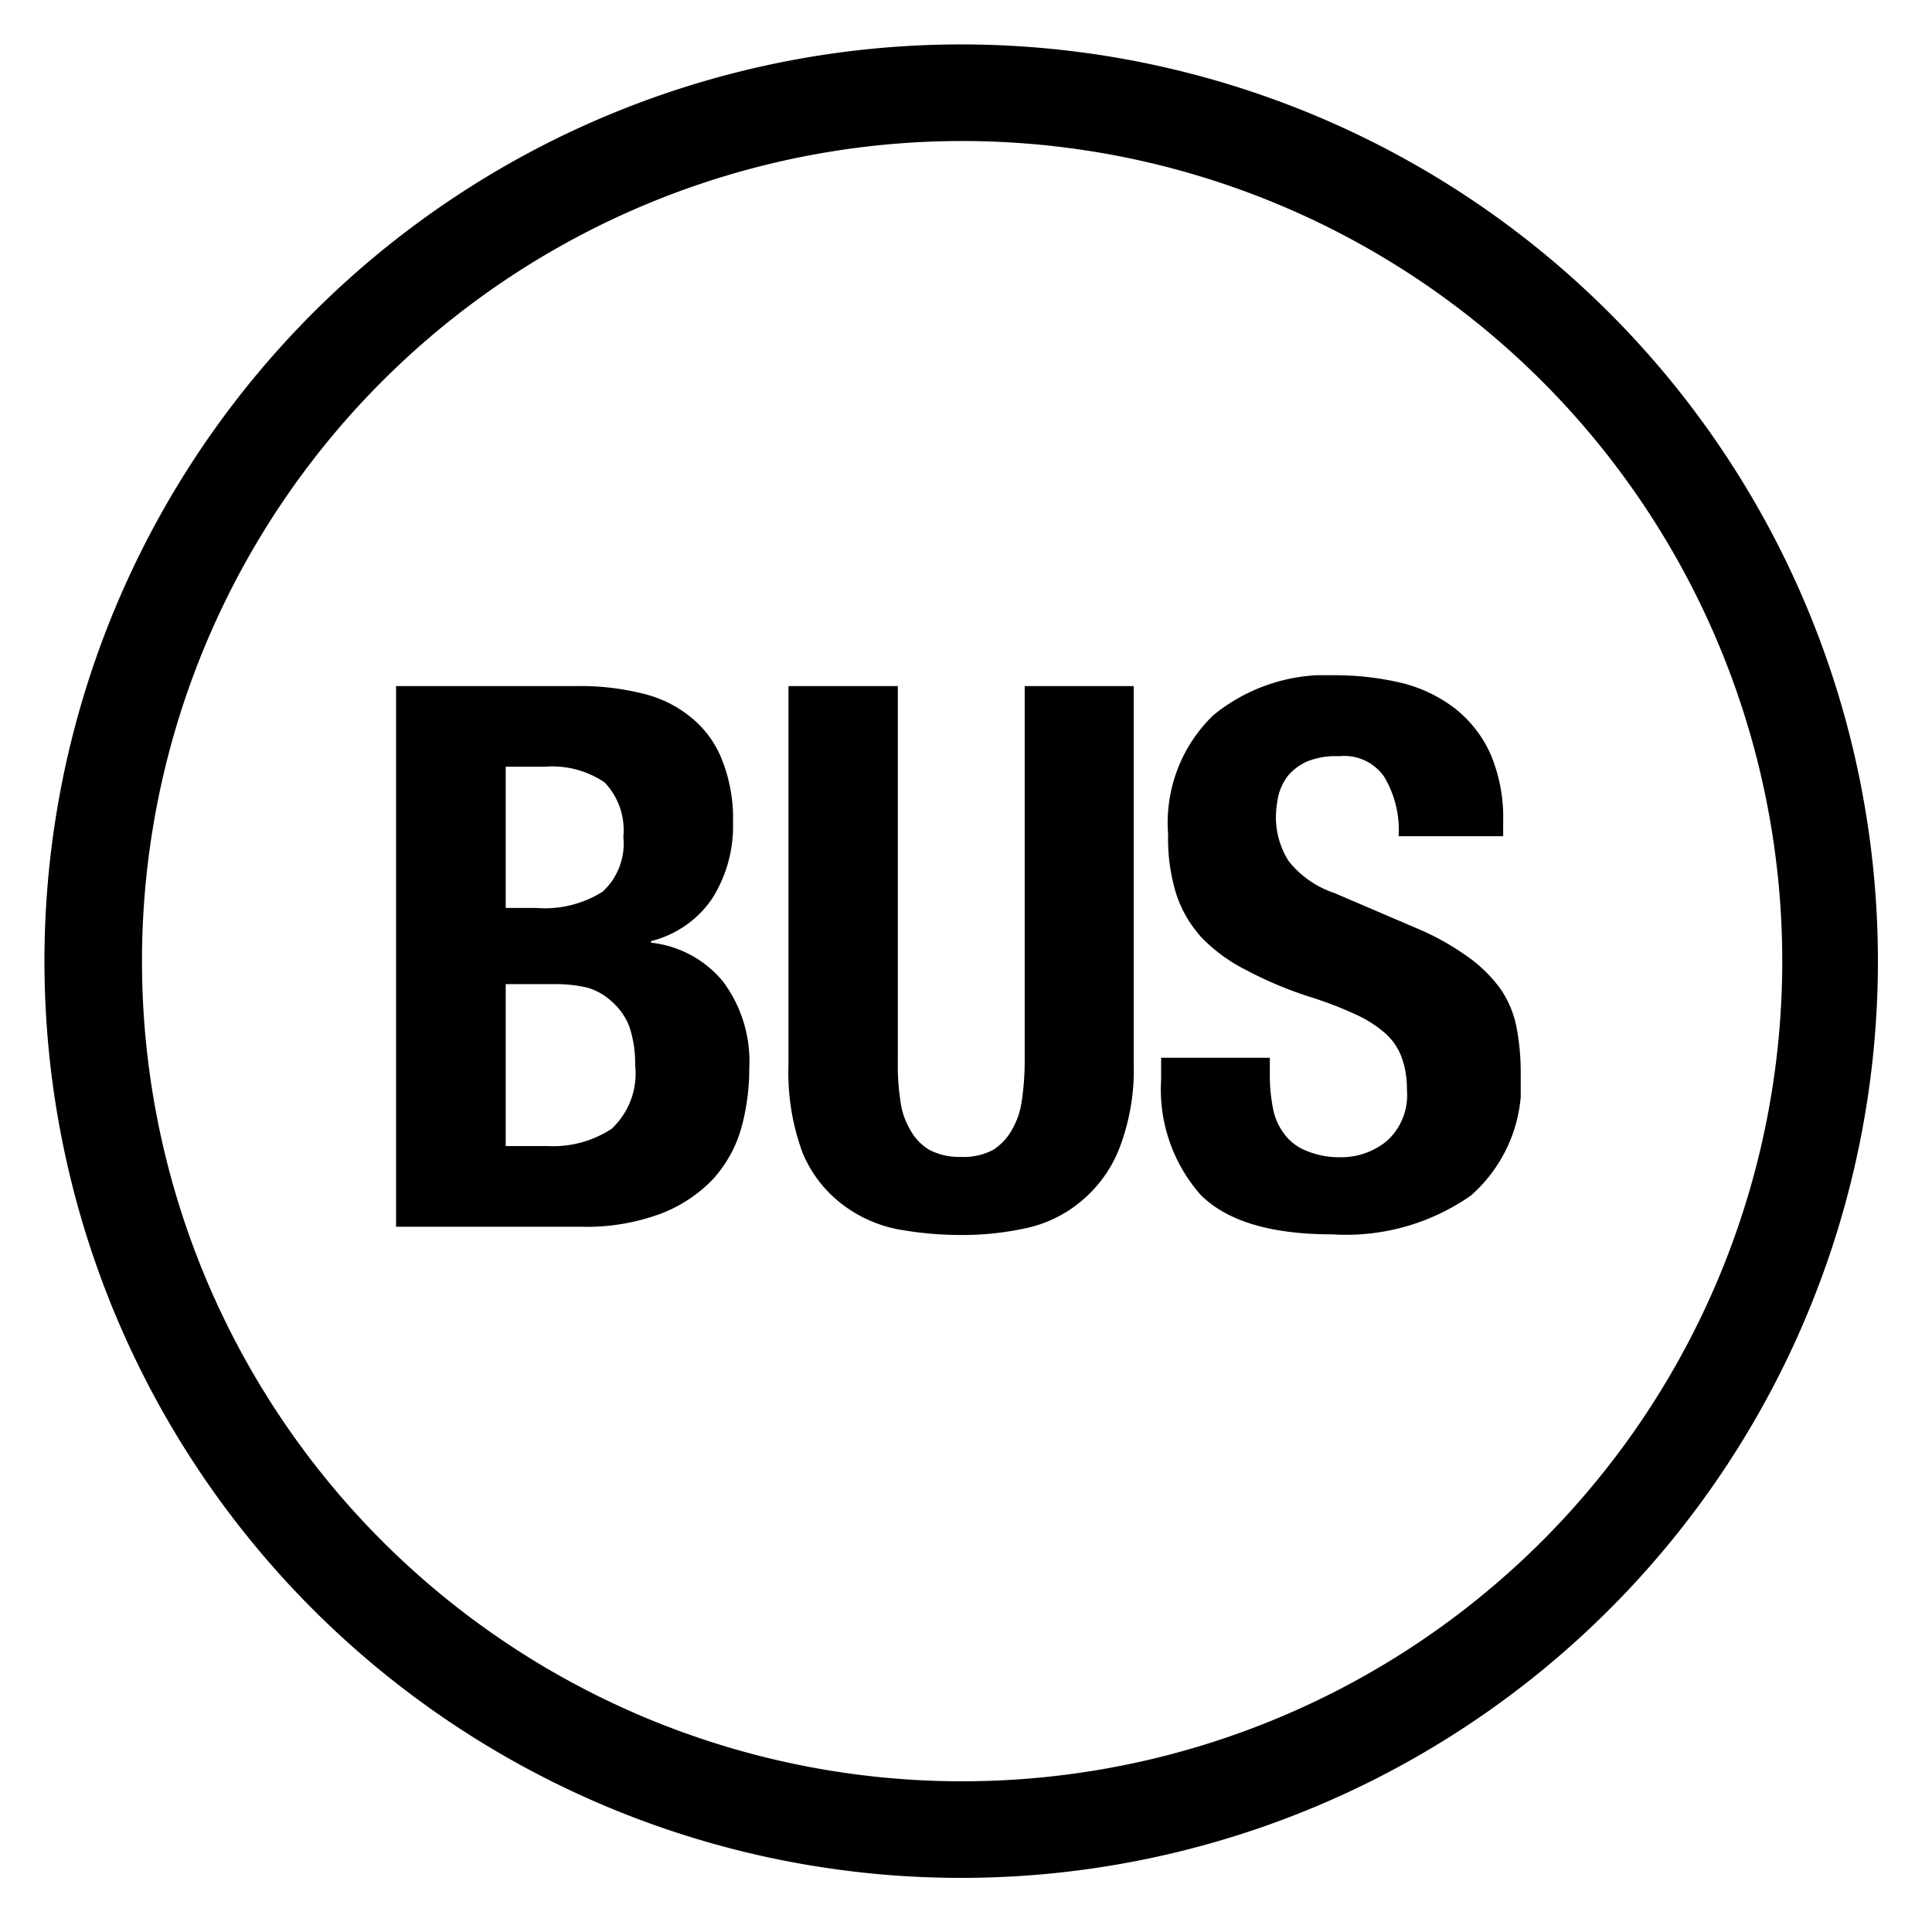
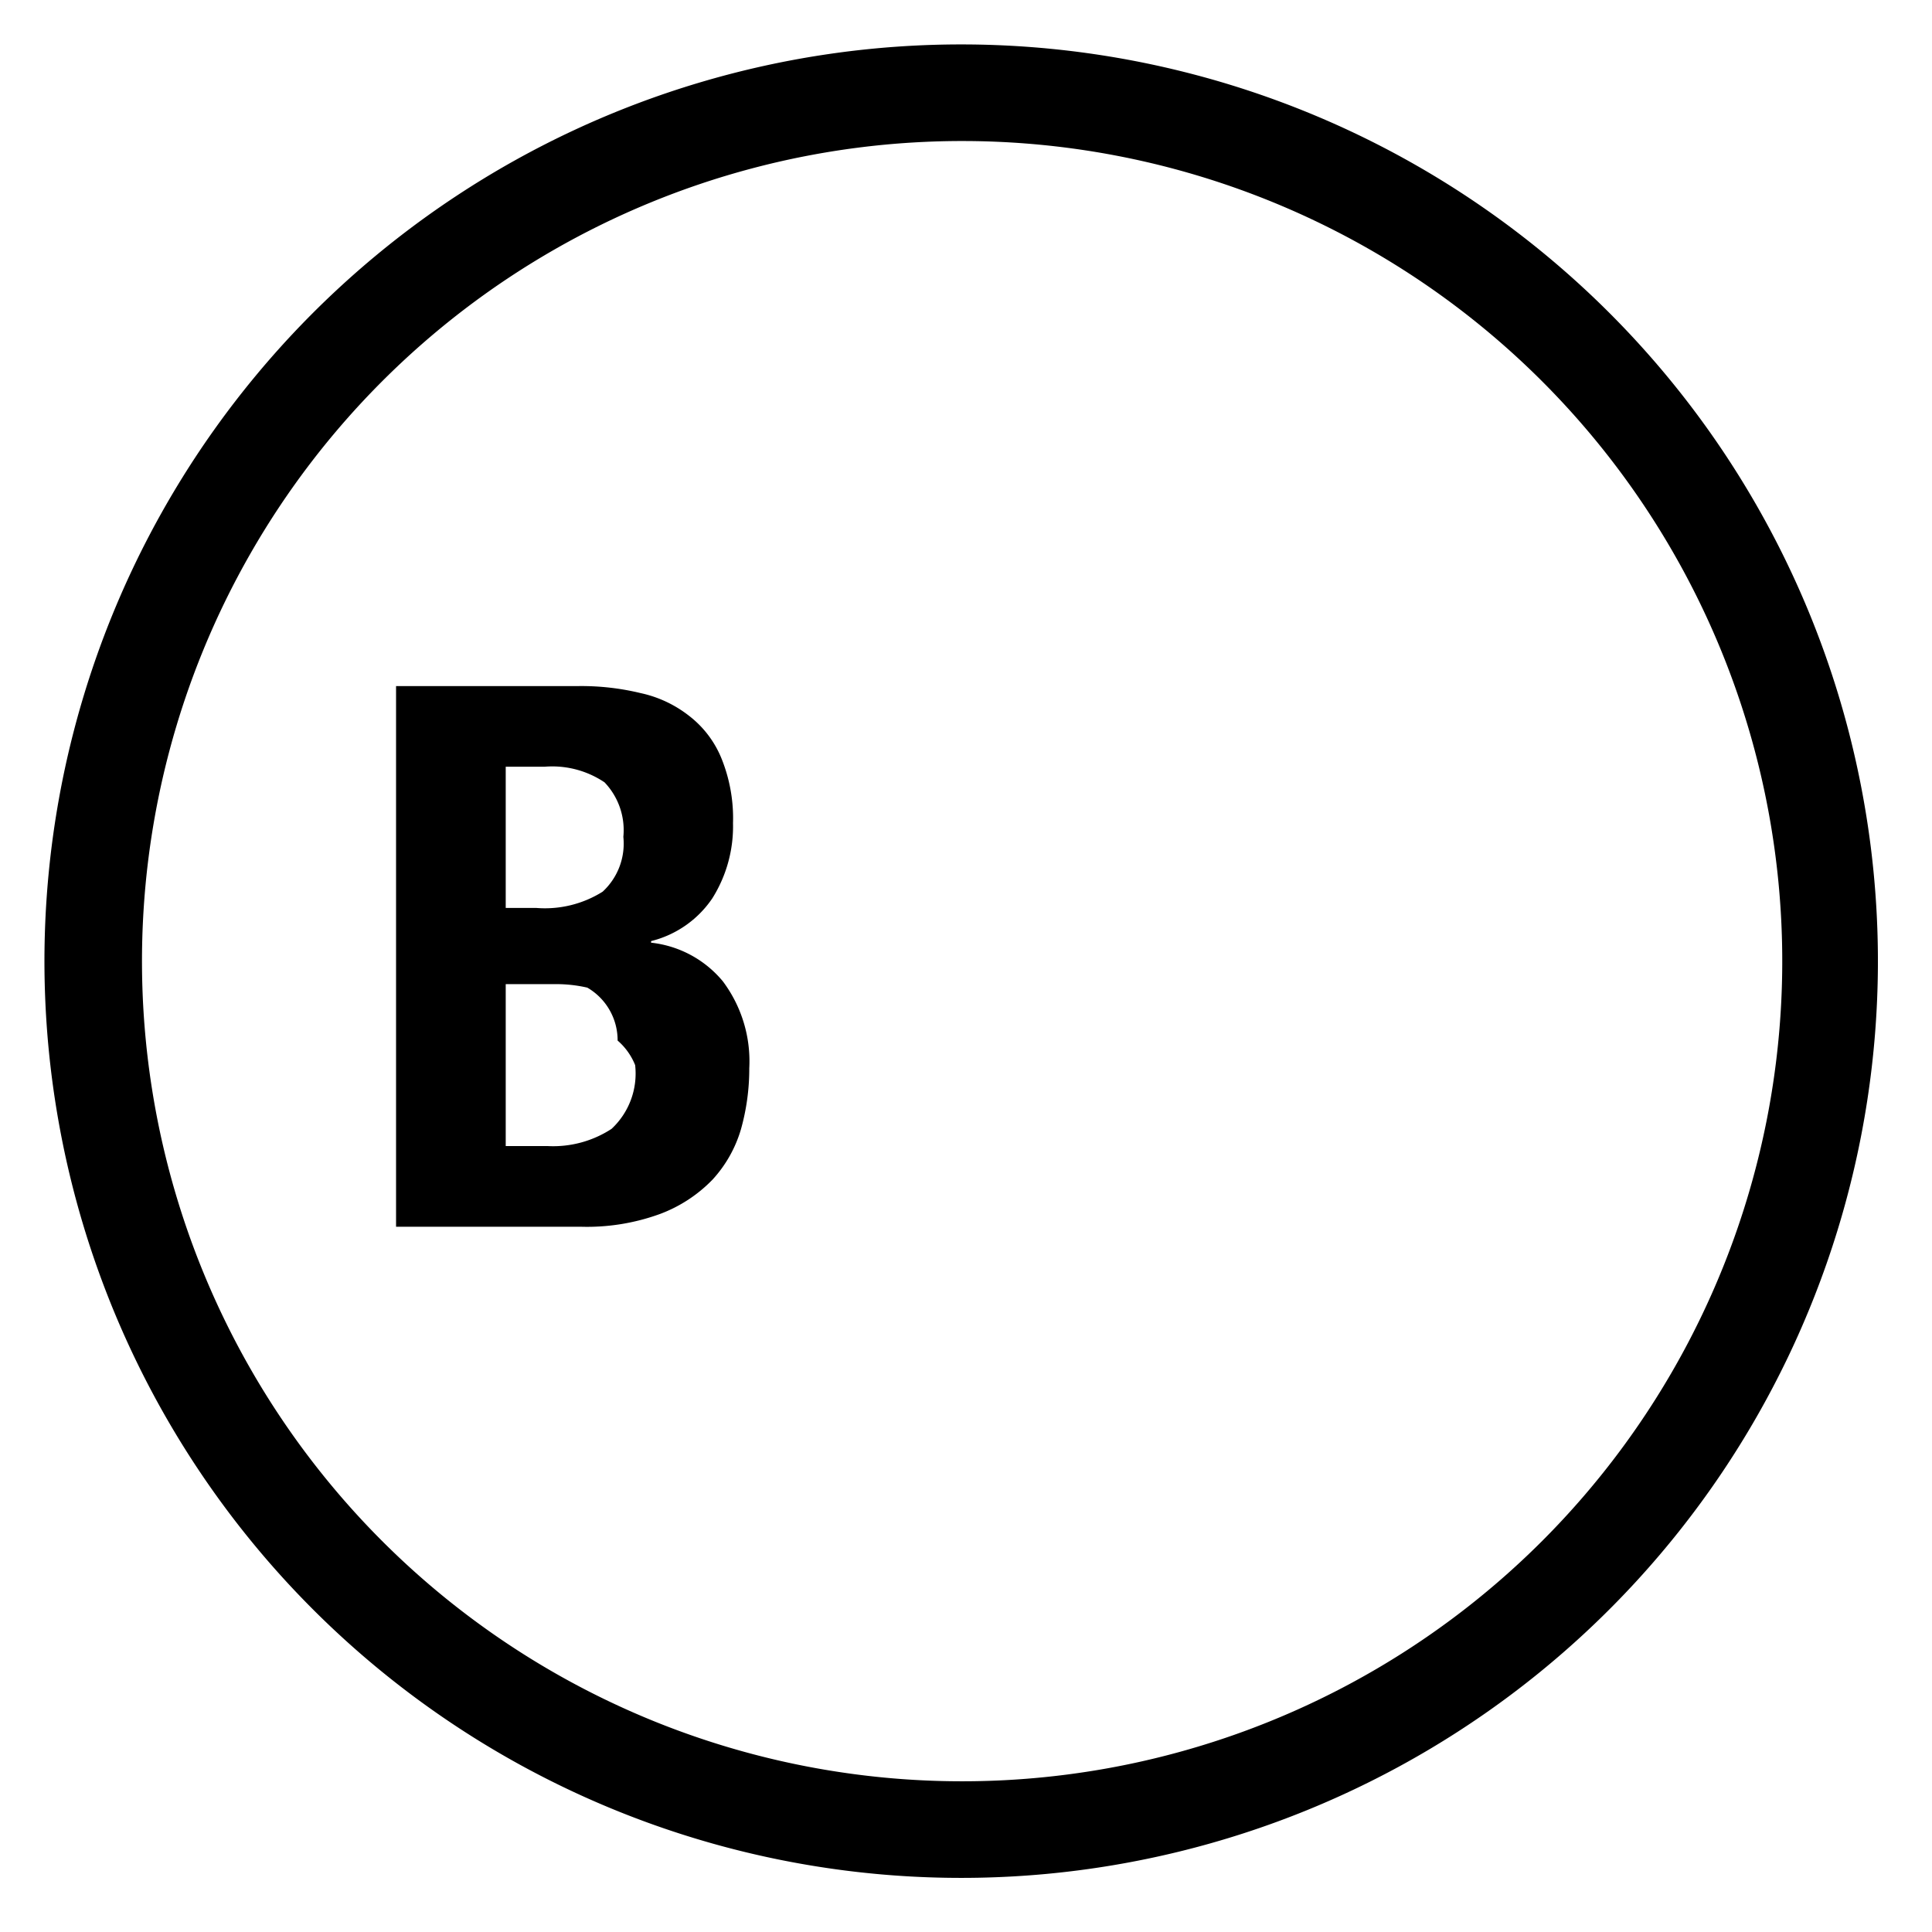
<svg xmlns="http://www.w3.org/2000/svg" xmlns:xlink="http://www.w3.org/1999/xlink" id="Calque_7" data-name="Calque 7" viewBox="0 0 20 20">
  <defs>
    <symbol id="Modes_-_Bulle_bus" data-name="Modes - Bulle bus" viewBox="0 0 35.28 17.56">
-       <path d="M5.73.34A7.89,7.89,0,0,1,7.67.56a3.74,3.74,0,0,1,1.53.72,3.21,3.21,0,0,1,1,1.31,5,5,0,0,1,.37,2.05A4.24,4.24,0,0,1,9.92,7,3.27,3.27,0,0,1,8,8.34v.05A3.4,3.4,0,0,1,10.25,9.6a4.18,4.18,0,0,1,.83,2.73,7,7,0,0,1-.26,1.91,4,4,0,0,1-.89,1.58A4.47,4.47,0,0,1,8.28,16.9a6.68,6.68,0,0,1-2.5.4H0V.34H5.73M4.4,7.3a3.4,3.4,0,0,0,2.08-.51,2.05,2.05,0,0,0,.65-1.72,2.17,2.17,0,0,0-.59-1.71,2.94,2.94,0,0,0-1.88-.49H3.44V7.3Zm.36,7.47a3.35,3.35,0,0,0,2-.54,2.37,2.37,0,0,0,.74-2A3.61,3.61,0,0,0,7.31,11a2,2,0,0,0-.55-.77A1.91,1.91,0,0,0,6,9.8a4.34,4.34,0,0,0-1-.11H3.44v5.08Z" />
-       <path d="M15.74,12.16a7.22,7.22,0,0,0,.08,1.18,2.33,2.33,0,0,0,.31.92,1.65,1.65,0,0,0,.6.63,2.05,2.05,0,0,0,1,.22,2,2,0,0,0,1-.22,1.78,1.78,0,0,0,.59-.63,2.5,2.5,0,0,0,.31-.92,8.46,8.46,0,0,0,.09-1.18V.34h3.42V12.17a6.86,6.86,0,0,1-.45,2.67,4.09,4.09,0,0,1-1.21,1.67,4,4,0,0,1-1.74.84,9.38,9.38,0,0,1-2,.21,11.11,11.11,0,0,1-2-.18A4.17,4.17,0,0,1,14,16.6,3.93,3.93,0,0,1,12.76,15a7.24,7.24,0,0,1-.45-2.78V.34h3.43V12.16" />
-       <path d="M27.41,12.5a5.25,5.25,0,0,0,.1,1.09,1.88,1.88,0,0,0,.36.81,1.58,1.58,0,0,0,.69.52,2.72,2.72,0,0,0,1.11.2,2.24,2.24,0,0,0,1.41-.51A1.93,1.93,0,0,0,31.71,13a2.89,2.89,0,0,0-.16-1,1.87,1.87,0,0,0-.5-.75,3.71,3.71,0,0,0-.95-.61,12,12,0,0,0-1.43-.55,12,12,0,0,1-2-.84,5.18,5.18,0,0,1-1.38-1,3.75,3.75,0,0,1-.82-1.4A5.81,5.81,0,0,1,24.22,5a4.69,4.69,0,0,1,1.41-3.74A5.59,5.59,0,0,1,29.48,0a9.09,9.09,0,0,1,2.1.25,4.52,4.52,0,0,1,1.66.81,3.79,3.79,0,0,1,1.1,1.43,5.1,5.1,0,0,1,.39,2.09v.47H31.45A3.26,3.26,0,0,0,31,3.19a1.52,1.52,0,0,0-1.41-.65,2.44,2.44,0,0,0-1,.16,1.7,1.7,0,0,0-.6.44,1.69,1.69,0,0,0-.31.63,3.47,3.47,0,0,0-.08.73A2.59,2.59,0,0,0,28,5.83a3.07,3.07,0,0,0,1.43,1l2.64,1.13a8.18,8.18,0,0,1,1.59.9,4.42,4.42,0,0,1,1,1A3.23,3.23,0,0,1,35.14,11a7.42,7.42,0,0,1,.14,1.42,4.65,4.65,0,0,1-1.56,3.9,6.83,6.83,0,0,1-4.34,1.22c-1.93,0-3.32-.41-4.15-1.25A5,5,0,0,1,24,12.69V12h3.41v.5" />
+       <path d="M5.73.34A7.89,7.89,0,0,1,7.67.56a3.74,3.74,0,0,1,1.53.72,3.21,3.21,0,0,1,1,1.31,5,5,0,0,1,.37,2.05A4.24,4.24,0,0,1,9.92,7,3.27,3.27,0,0,1,8,8.34v.05A3.4,3.4,0,0,1,10.25,9.6a4.18,4.18,0,0,1,.83,2.73,7,7,0,0,1-.26,1.91,4,4,0,0,1-.89,1.58A4.47,4.47,0,0,1,8.28,16.9a6.68,6.68,0,0,1-2.5.4H0V.34H5.73M4.4,7.3a3.4,3.4,0,0,0,2.08-.51,2.05,2.05,0,0,0,.65-1.72,2.17,2.17,0,0,0-.59-1.71,2.94,2.94,0,0,0-1.88-.49H3.44V7.3Zm.36,7.47a3.35,3.35,0,0,0,2-.54,2.37,2.37,0,0,0,.74-2a2,2,0,0,0-.55-.77A1.91,1.91,0,0,0,6,9.8a4.34,4.34,0,0,0-1-.11H3.44v5.08Z" />
    </symbol>
  </defs>
  <title>2Plan de travail 1</title>
  <use width="35.28" height="17.56" transform="translate(4.1 6.99) scale(0.33)" xlink:href="#Modes_-_Bulle_bus" />
  <path d="M10,1.46A8.49,8.49,0,1,1,1.47,10,8.49,8.49,0,0,1,10,1.46m0-1A9.49,9.49,0,1,0,19.44,10,9.49,9.49,0,0,0,10,.46Z" />
</svg>